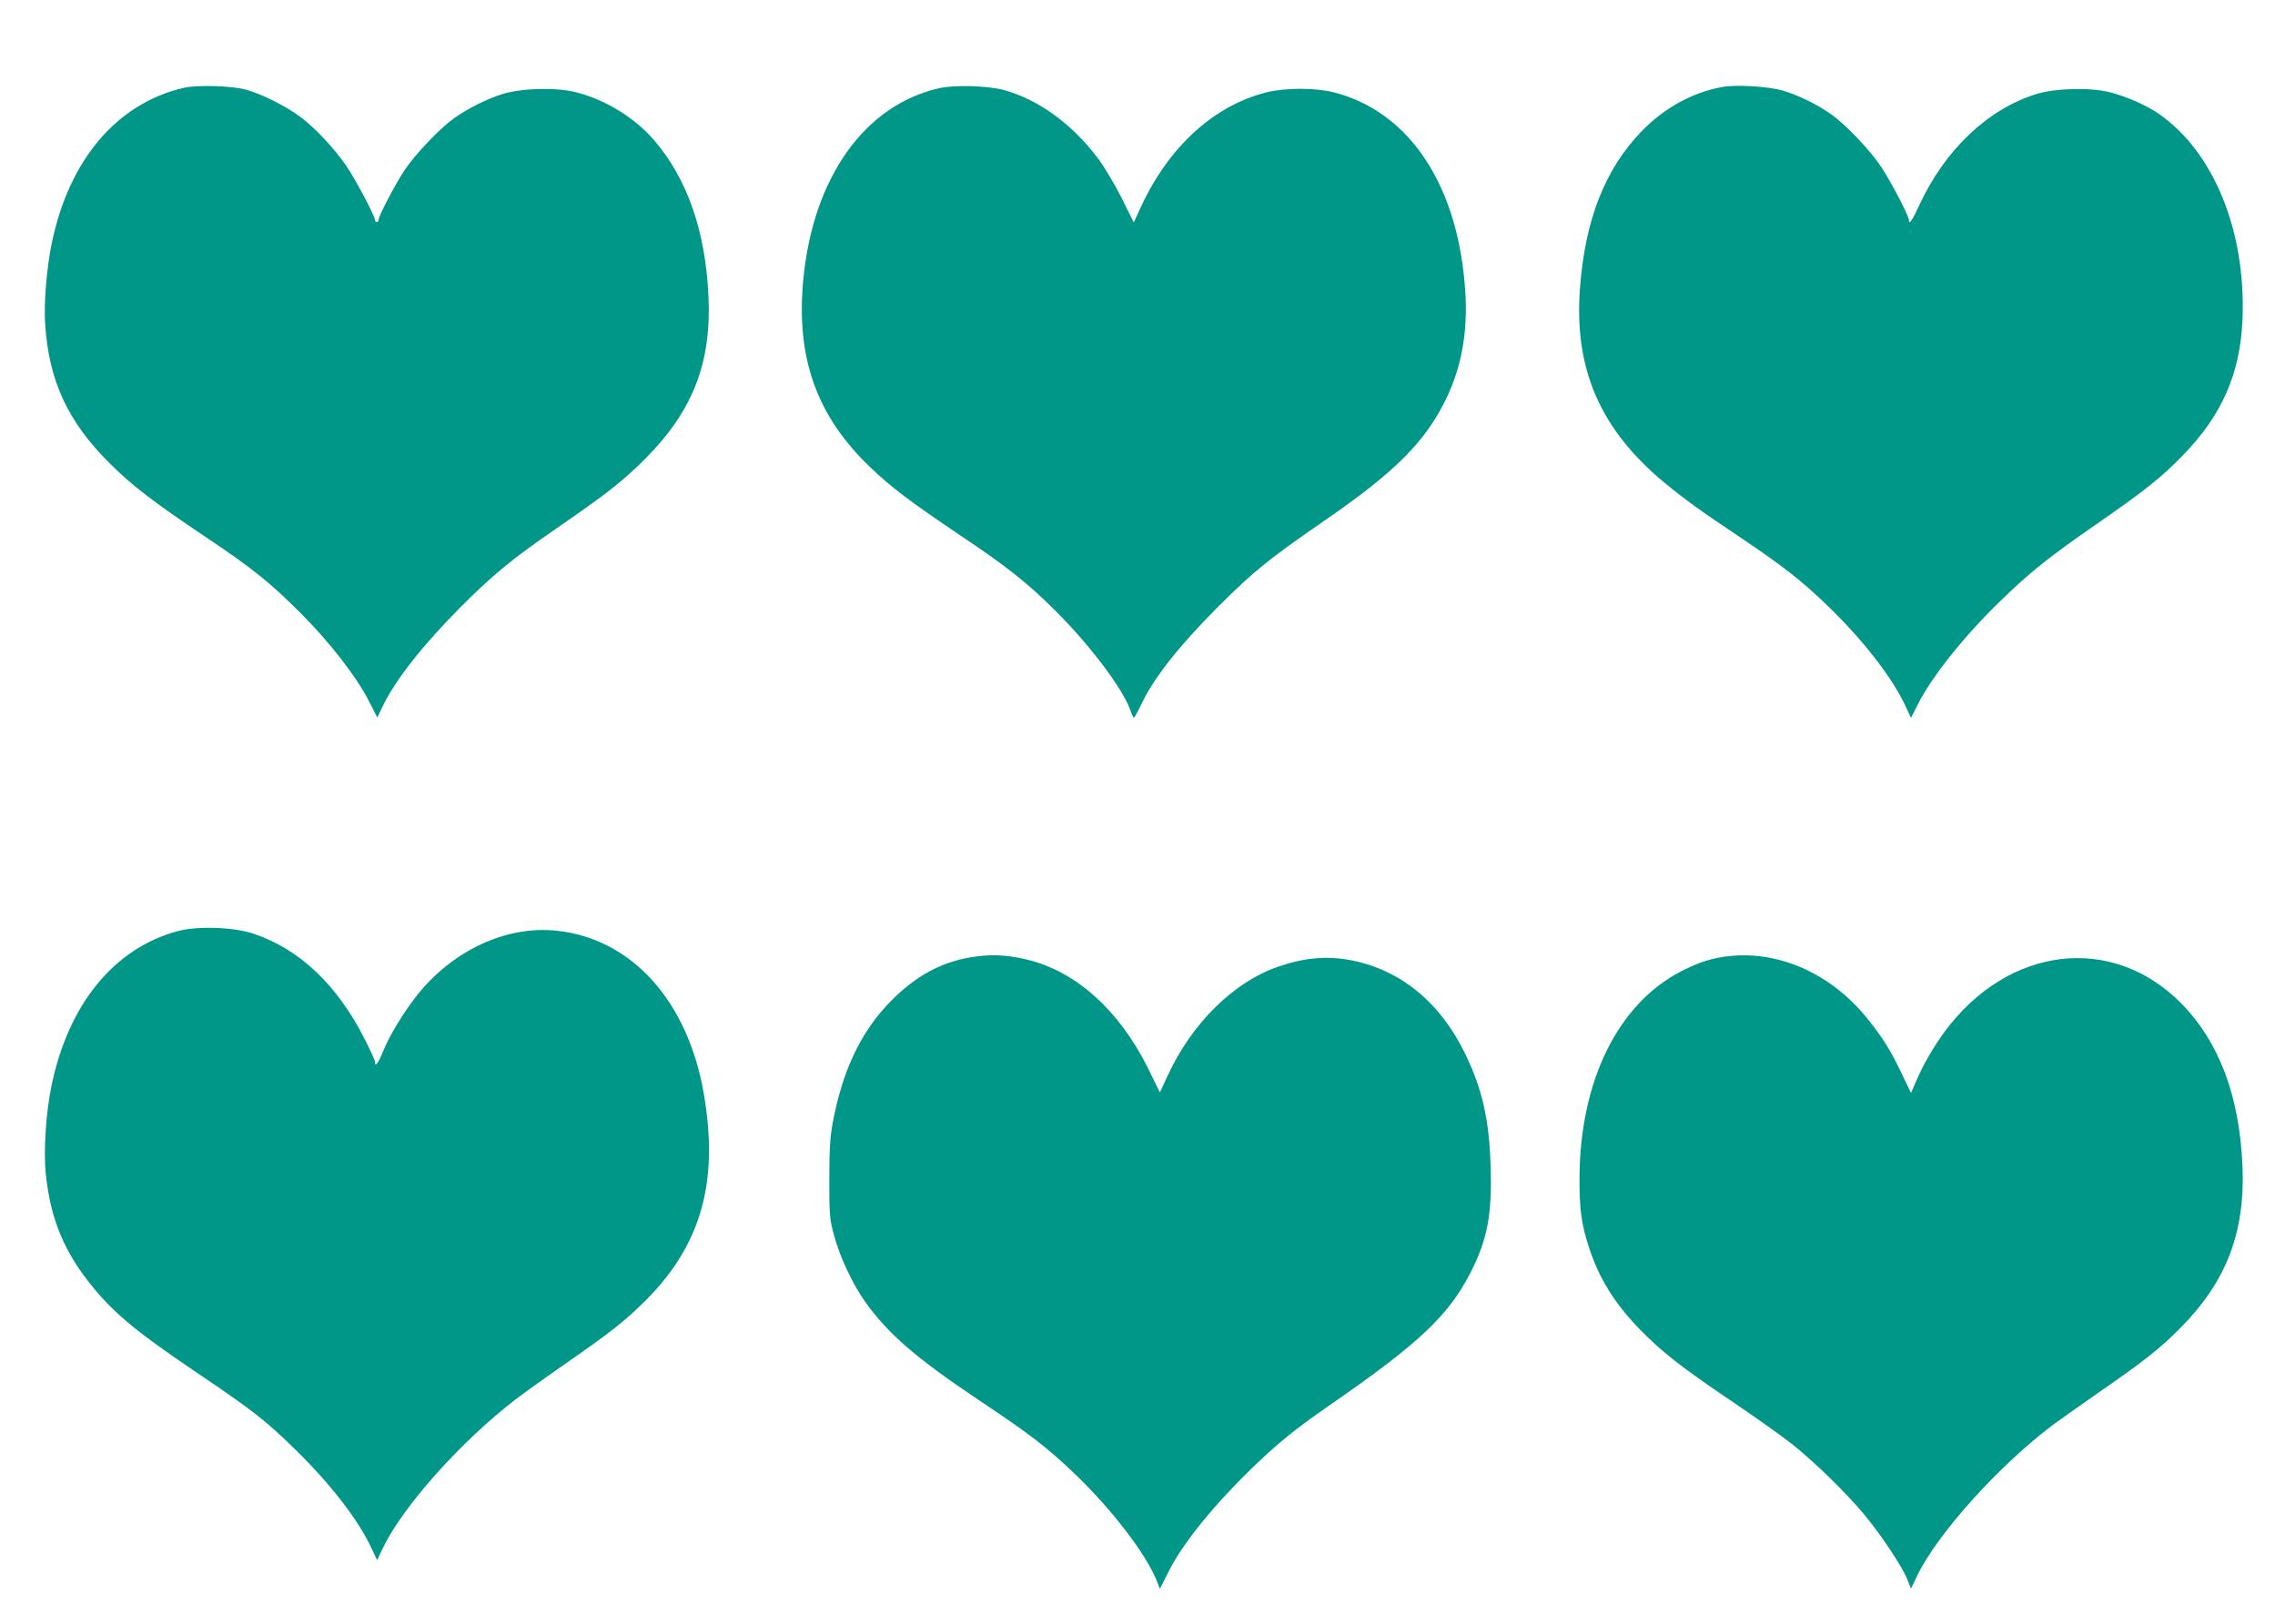
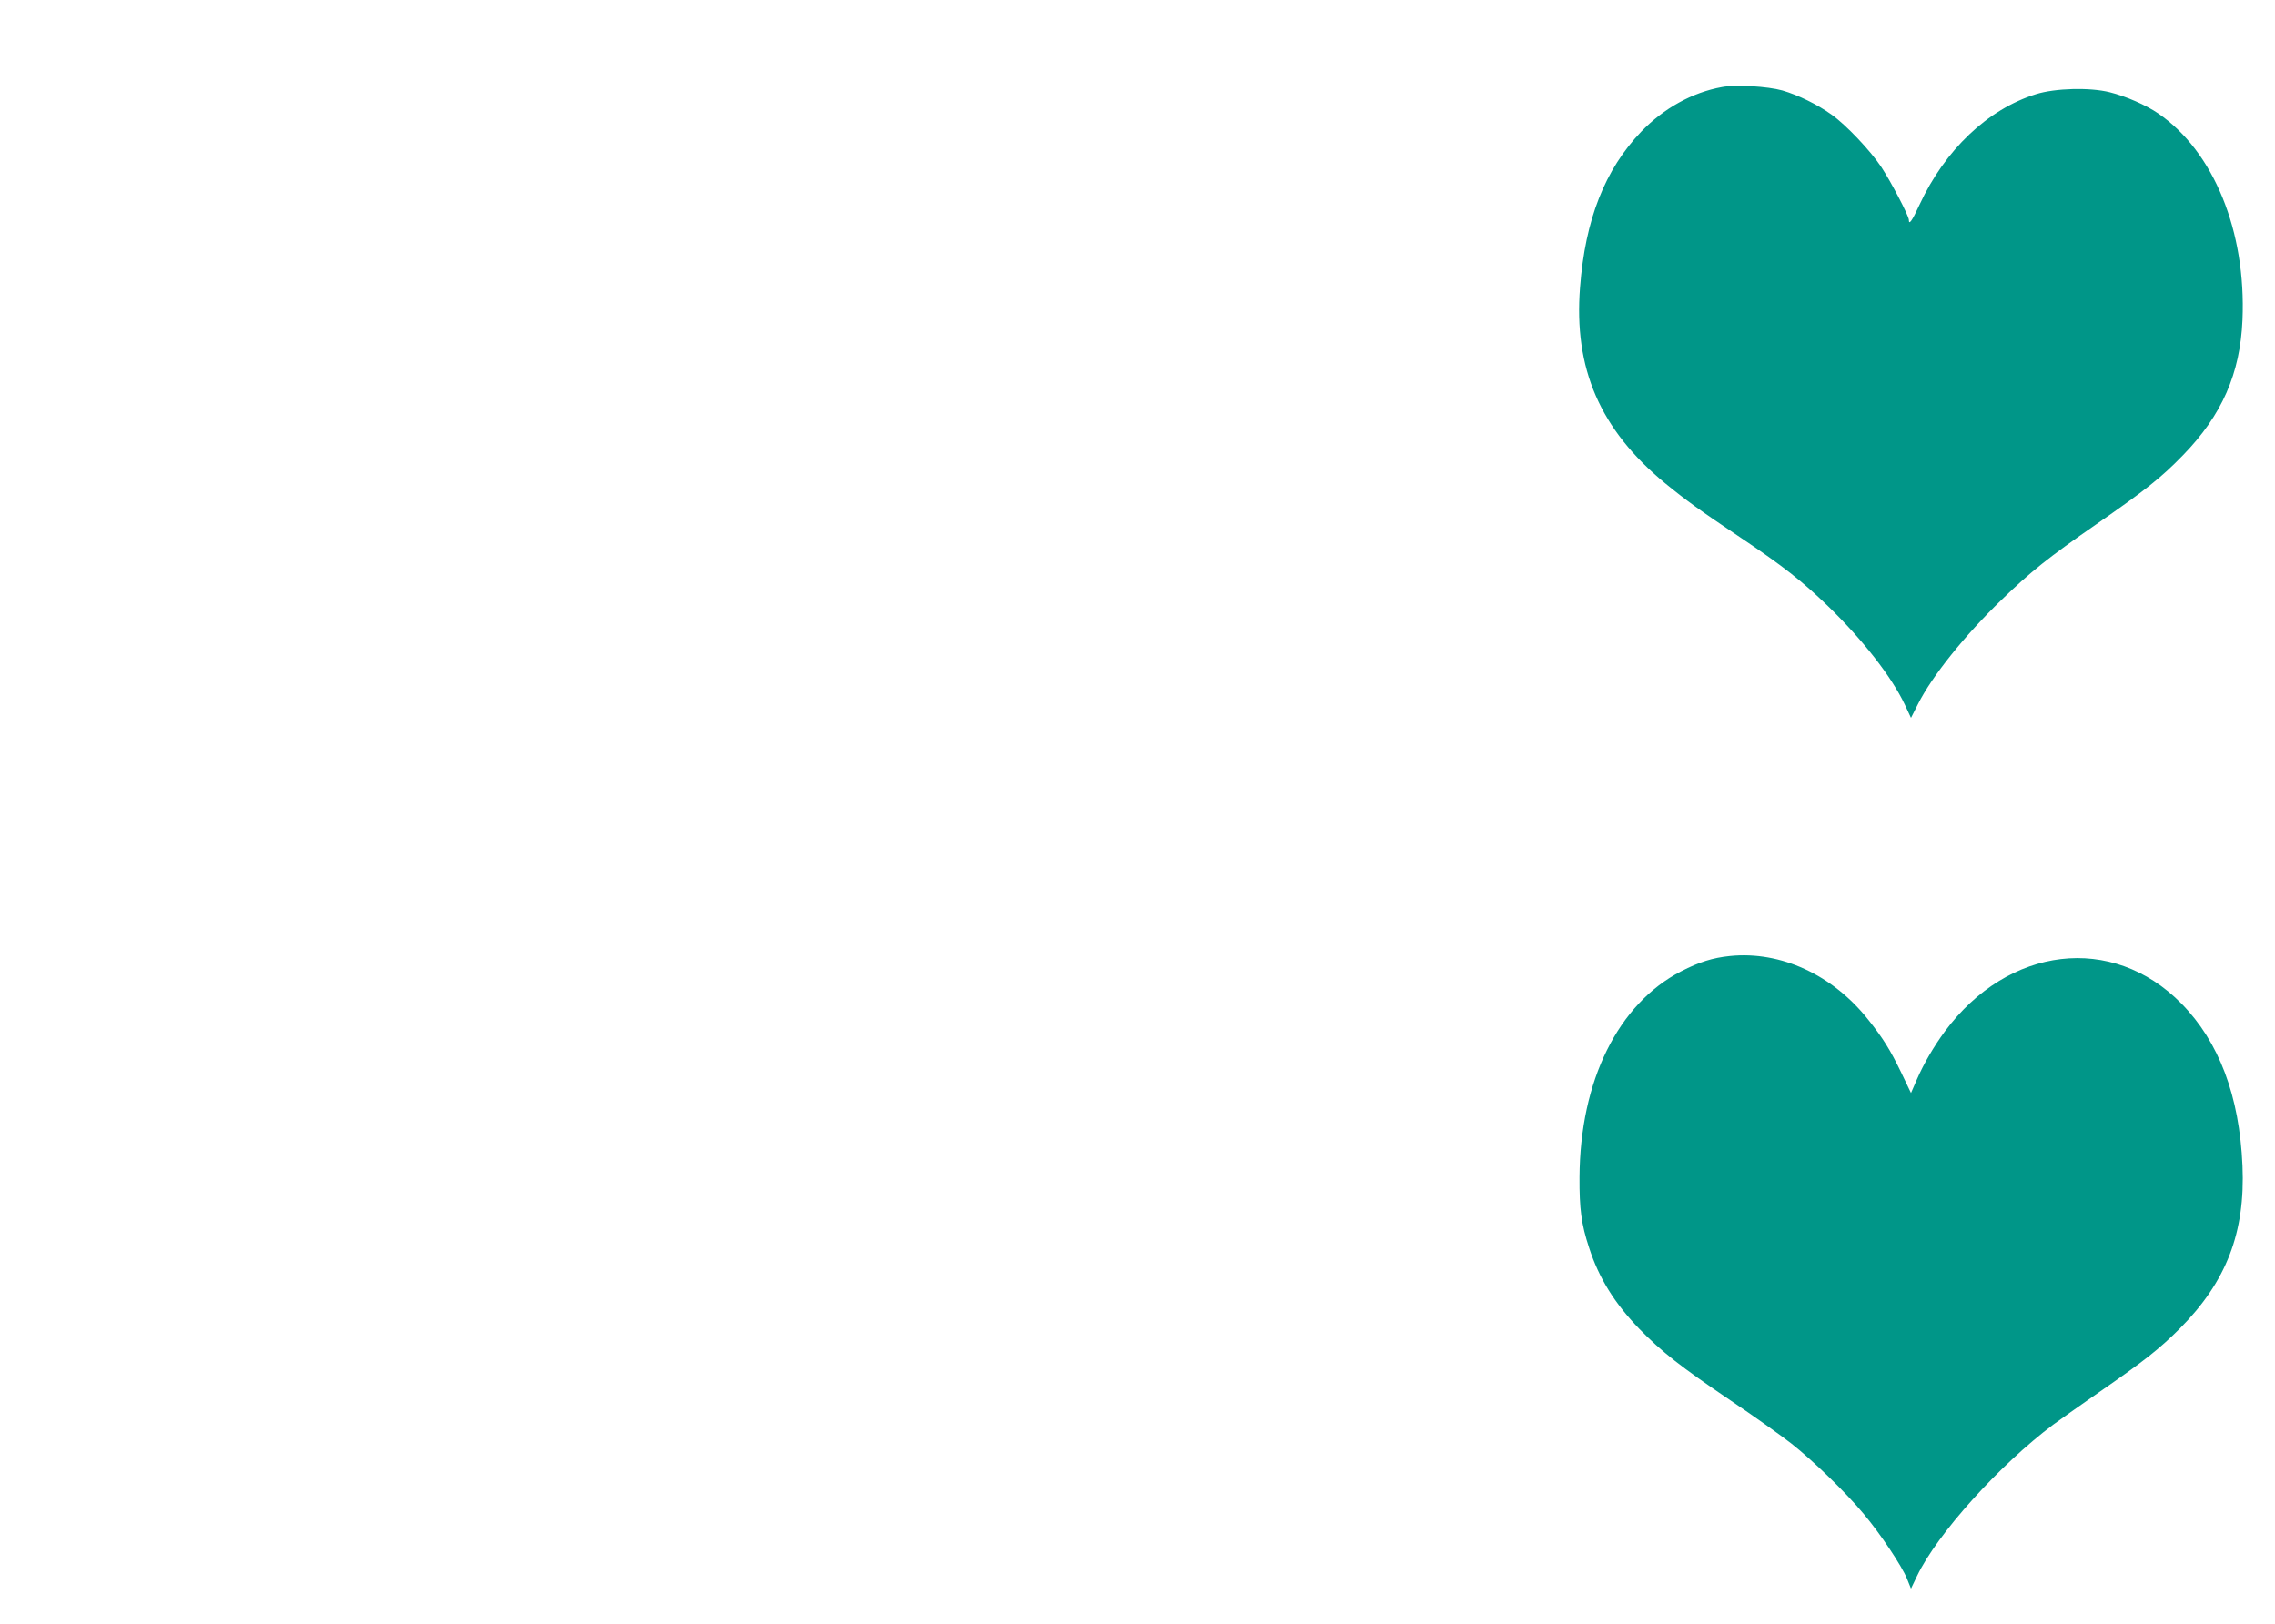
<svg xmlns="http://www.w3.org/2000/svg" version="1.0" width="1280pt" height="914pt" viewBox="0 0 1280 914" preserveAspectRatio="xMidYMid meet">
  <g transform="translate(0,914) scale(0.1,-0.1)" fill="#009688" stroke="none">
-     <path d="M1035 8646 c-377 -87 -647 -405 -744 -876 -28 -133 -45 -338 -37 -452 20 -319 127 -550 361 -783 124 -125 251 -222 539 -415 261 -174 372 -263 541 -434 163 -163 313 -358 381 -492 l47 -92 28 59 c71 150 226 347 443 565 183 183 288 269 542 444 279 192 370 264 495 389 268 270 373 540 355 916 -17 364 -119 658 -304 874 -108 127 -277 231 -442 272 -112 29 -308 23 -415 -11 -89 -28 -193 -81 -270 -135 -80 -57 -219 -203 -279 -293 -52 -78 -146 -258 -146 -279 0 -7 -4 -13 -10 -13 -5 0 -10 5 -10 11 0 23 -110 230 -162 306 -66 97 -173 211 -258 275 -76 58 -219 130 -305 153 -83 23 -274 28 -350 11z" />
-     <path d="M5286 8644 c-420 -94 -710 -501 -766 -1073 -43 -445 74 -773 380 -1064 115 -110 228 -195 500 -378 266 -178 380 -268 541 -429 190 -189 374 -433 417 -552 9 -27 19 -48 22 -47 3 0 24 39 47 87 68 141 212 323 427 538 201 201 290 272 605 489 400 276 569 448 685 697 80 171 113 360 101 573 -34 602 -310 1025 -739 1135 -108 27 -273 27 -382 0 -295 -75 -548 -306 -704 -643 l-41 -89 -69 139 c-38 76 -98 176 -134 224 -146 193 -336 331 -531 383 -88 24 -274 29 -359 10z" />
    <path d="M9688 8650 c-166 -30 -327 -119 -454 -251 -204 -213 -315 -494 -344 -876 -36 -457 112 -800 478 -1102 117 -96 196 -153 429 -309 234 -157 342 -242 487 -382 197 -191 358 -397 433 -555 l35 -75 39 77 c79 157 262 386 469 586 164 159 268 242 535 427 275 191 365 262 487 388 220 226 322 460 335 762 21 499 -162 947 -473 1161 -70 48 -182 97 -274 120 -111 28 -307 23 -415 -11 -272 -85 -512 -314 -655 -622 -42 -91 -60 -117 -60 -85 0 22 -102 217 -155 297 -61 92 -199 238 -280 295 -81 58 -188 110 -277 136 -82 23 -262 34 -340 19z" />
-     <path d="M1000 3900 c-358 -96 -615 -411 -710 -869 -32 -153 -46 -371 -32 -500 27 -258 106 -444 273 -645 125 -149 247 -248 584 -476 305 -206 380 -264 544 -425 198 -193 353 -393 428 -551 l35 -74 33 70 c113 234 439 599 745 834 52 40 178 130 280 201 254 176 339 243 455 359 311 313 410 666 325 1160 -89 521 -404 872 -825 918 -282 31 -584 -107 -787 -361 -77 -97 -158 -230 -195 -323 -26 -64 -43 -85 -43 -54 0 7 -26 66 -59 130 -155 305 -366 505 -626 592 -112 37 -313 44 -425 14z" />
-     <path d="M5507 3759 c-197 -22 -359 -108 -513 -272 -157 -167 -257 -383 -310 -672 -14 -78 -18 -148 -18 -315 0 -200 2 -222 27 -313 31 -118 105 -275 174 -372 131 -183 287 -318 643 -556 288 -192 385 -267 543 -419 204 -196 398 -449 456 -598 l17 -43 47 93 c80 161 251 372 470 585 152 147 245 222 461 371 480 333 645 489 768 727 96 187 123 327 115 593 -7 266 -46 439 -141 637 -140 292 -365 477 -644 531 -136 26 -263 15 -410 -36 -250 -85 -488 -320 -623 -615 l-43 -93 -67 137 c-163 326 -402 542 -677 610 -96 24 -187 31 -275 20z" />
    <path d="M9734 3760 c-98 -10 -174 -34 -275 -86 -355 -183 -569 -616 -572 -1159 -1 -177 10 -264 54 -397 55 -170 142 -311 283 -457 126 -129 233 -213 511 -401 132 -89 287 -199 343 -243 121 -95 308 -276 409 -398 93 -111 213 -291 242 -362 l23 -57 34 71 c113 236 462 624 768 853 39 29 154 110 256 181 254 176 339 243 455 359 262 264 368 540 352 915 -17 394 -132 698 -343 913 -389 395 -974 326 -1332 -157 -61 -83 -118 -180 -157 -270 l-33 -76 -54 113 c-63 131 -104 196 -186 299 -200 253 -493 388 -778 359z" />
  </g>
</svg>